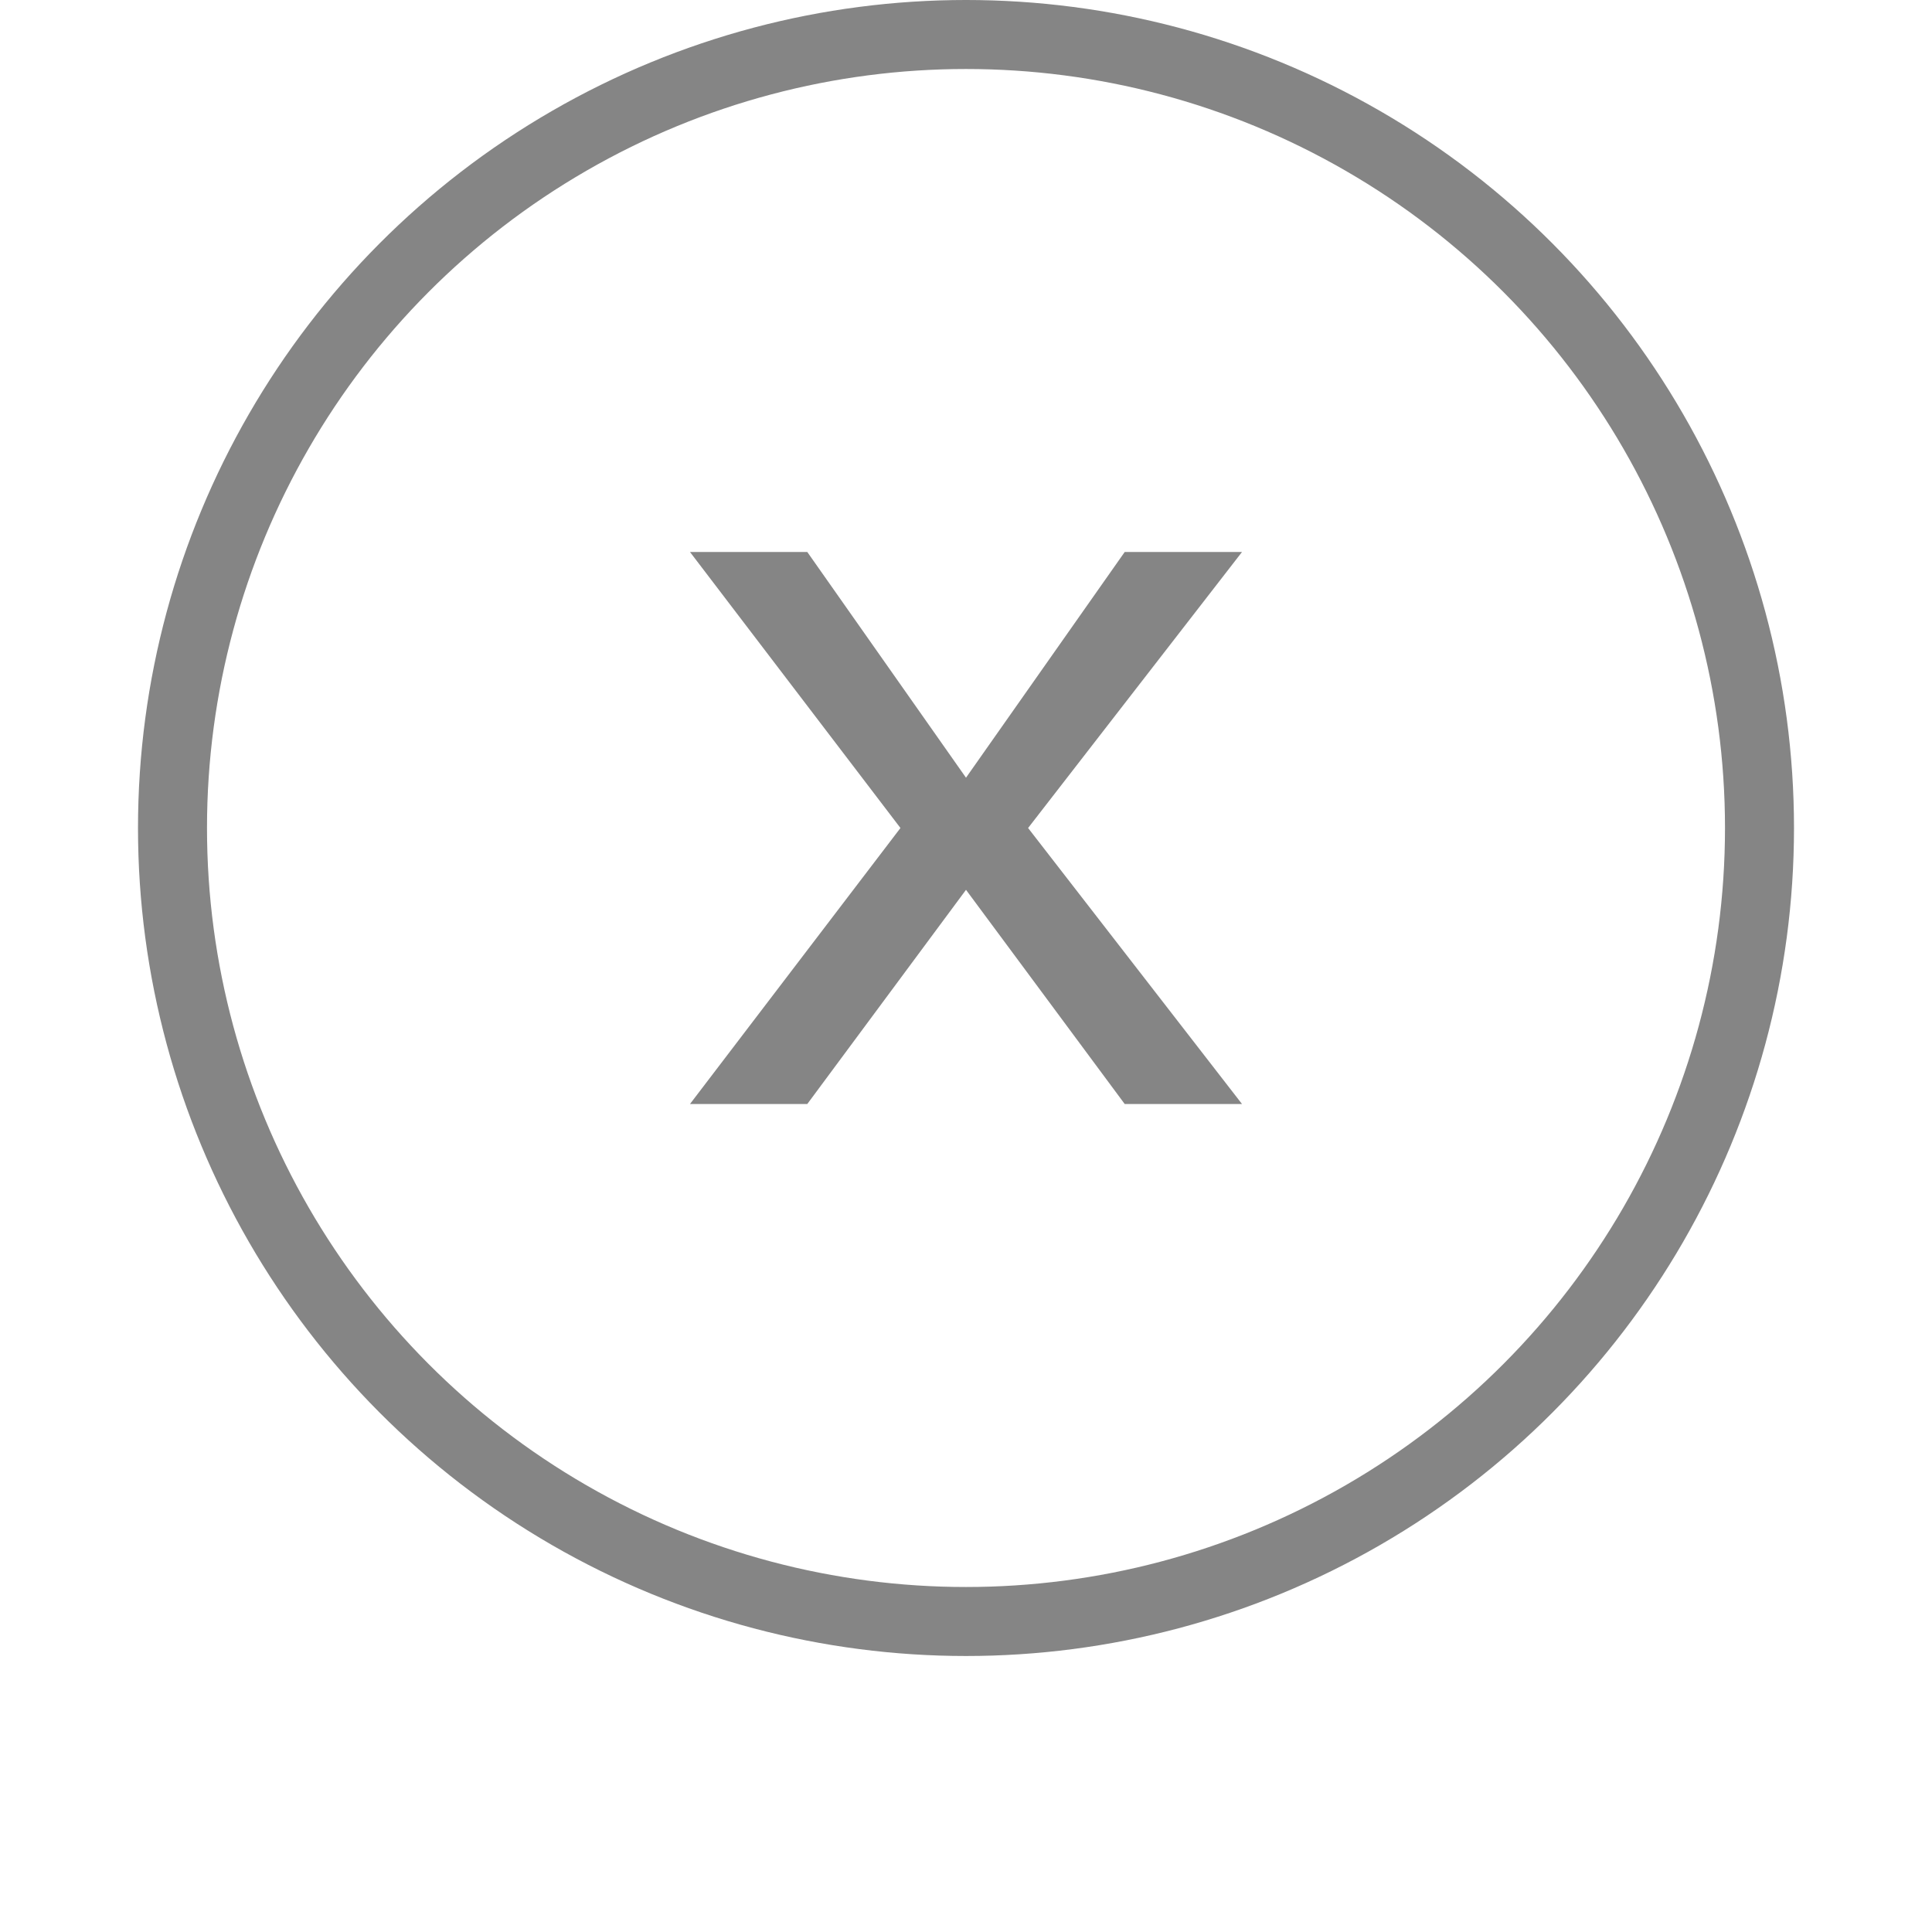
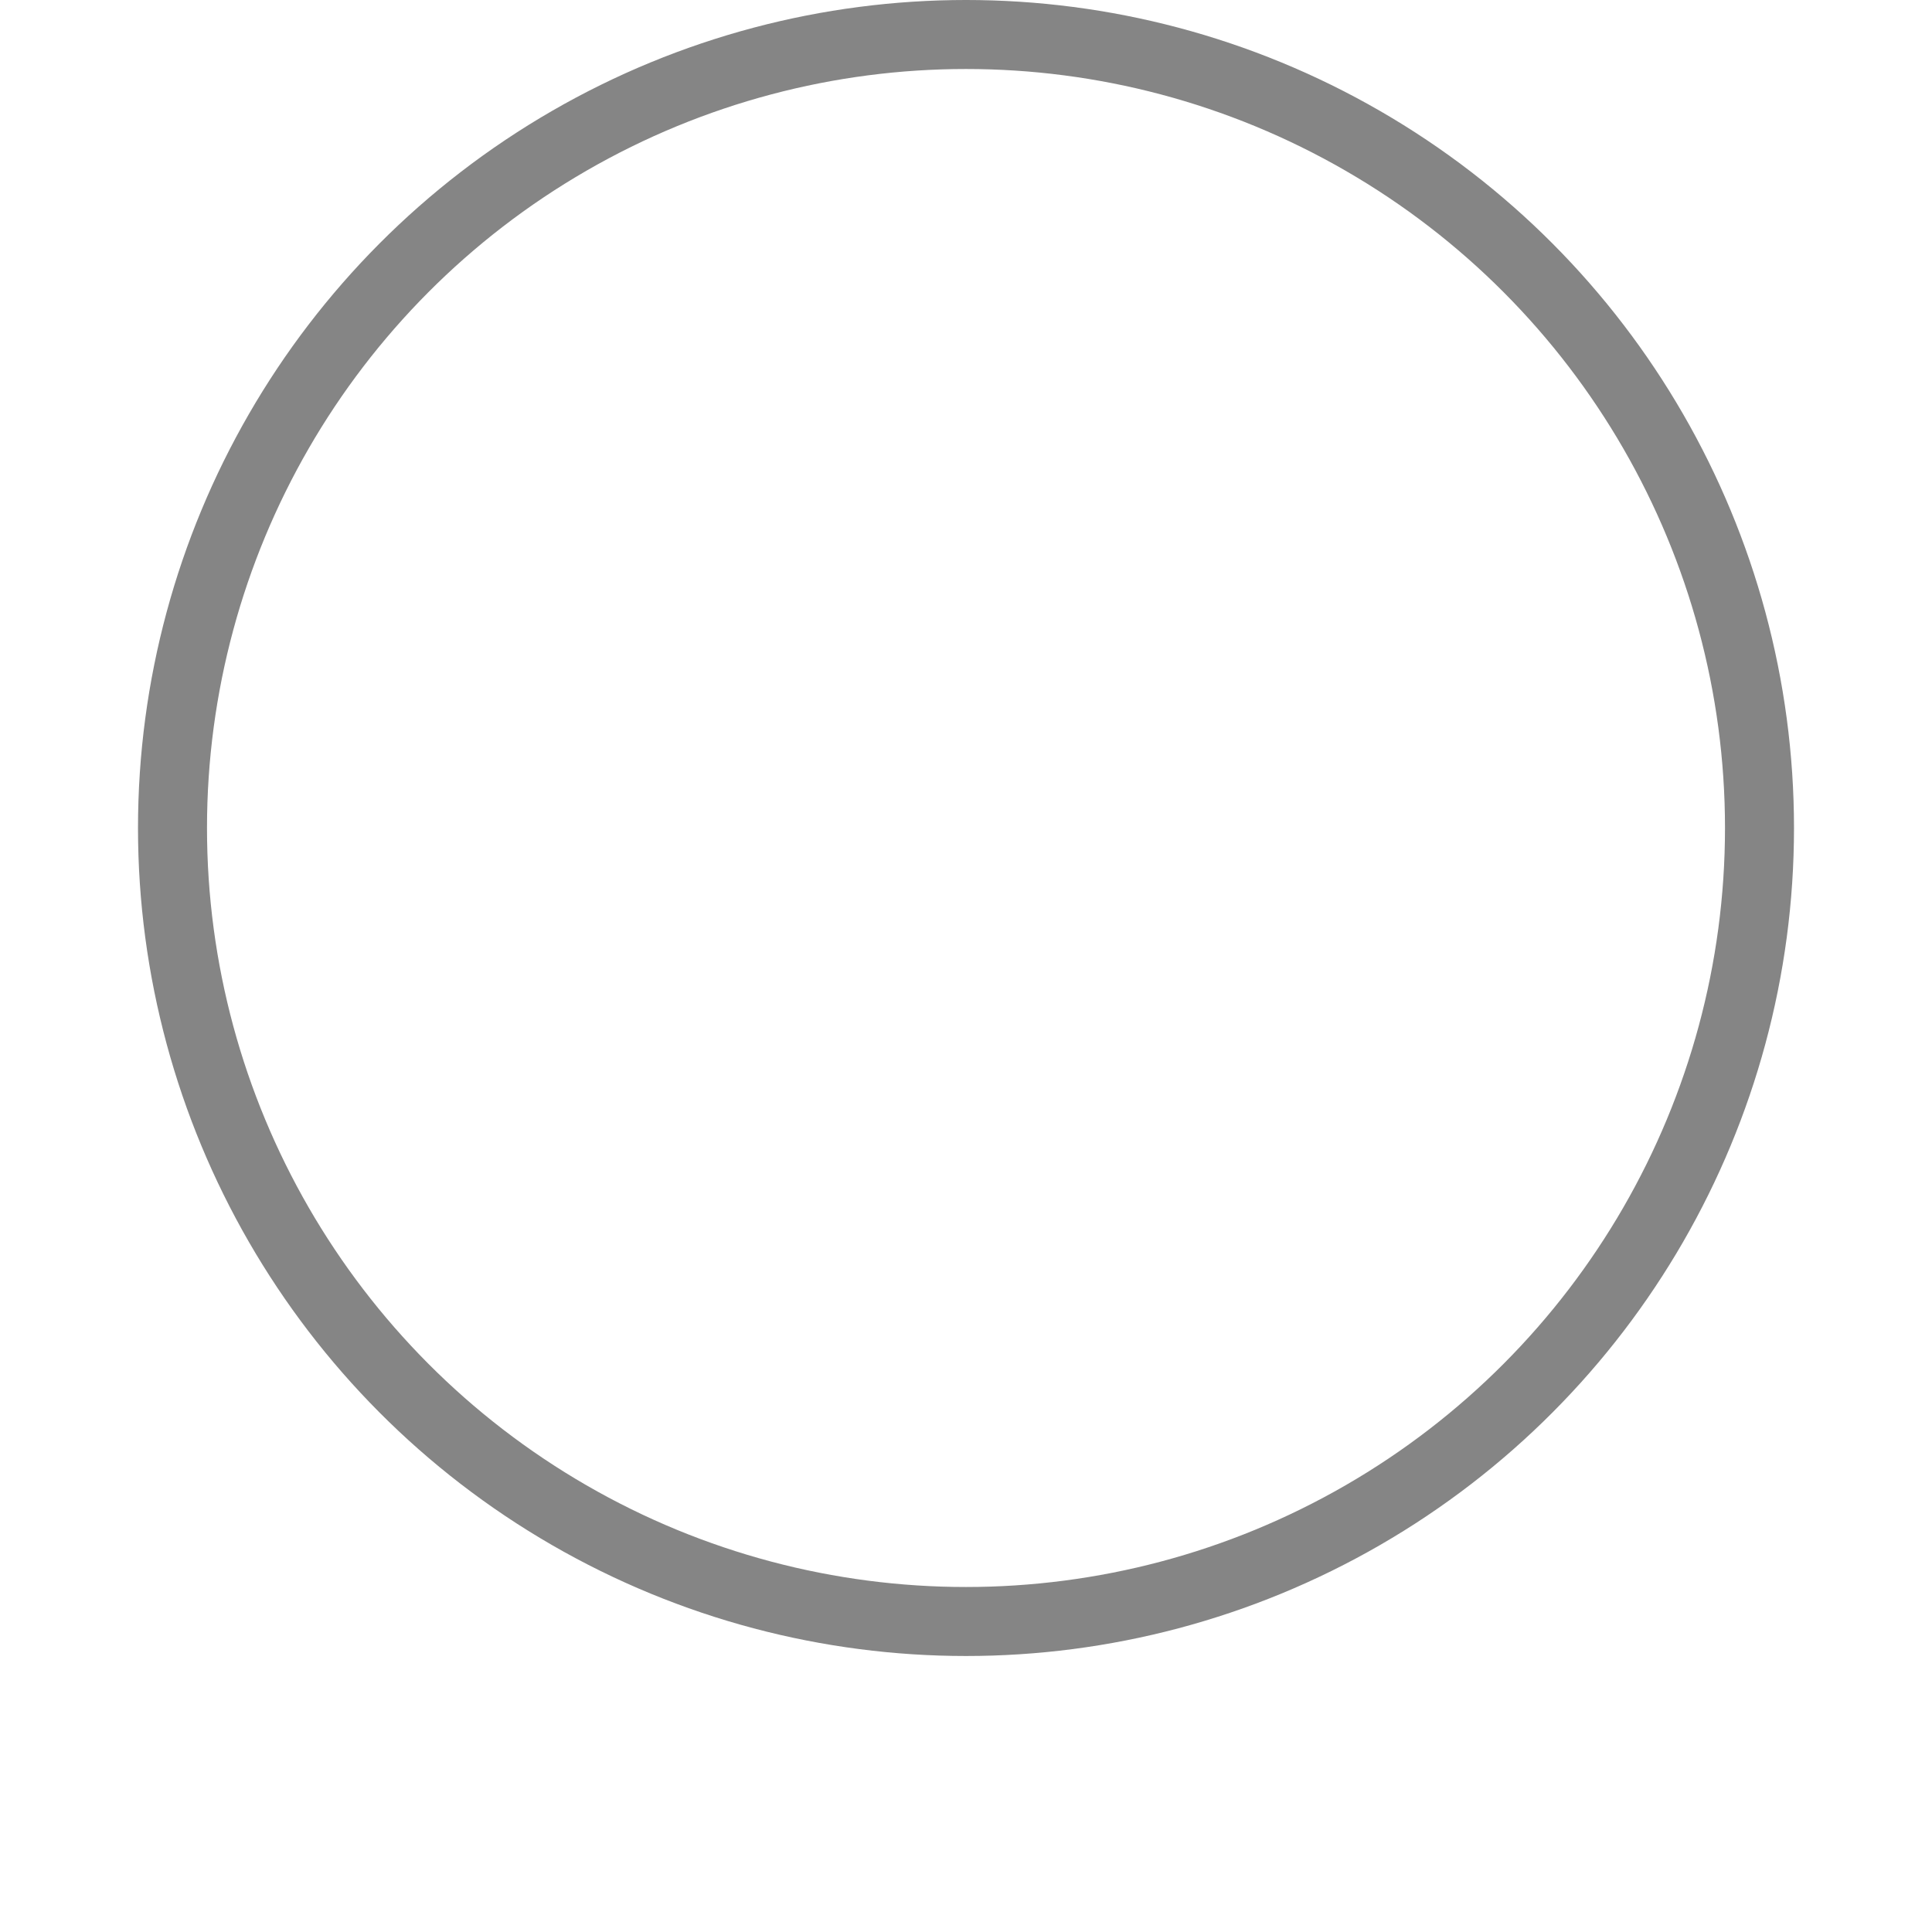
<svg xmlns="http://www.w3.org/2000/svg" width="24" height="24" viewBox="0 0 24 28" fill="none">
  <circle cx="12" cy="12" r="11.5" stroke="#858585" />
-   <path d="M9.7 8L12 11.271L14.3 8H16L12.9 12L16 16H14.3L12 12.896L9.7 16H8L11.05 12L8 8H9.7Z" fill="#858585" />
</svg>